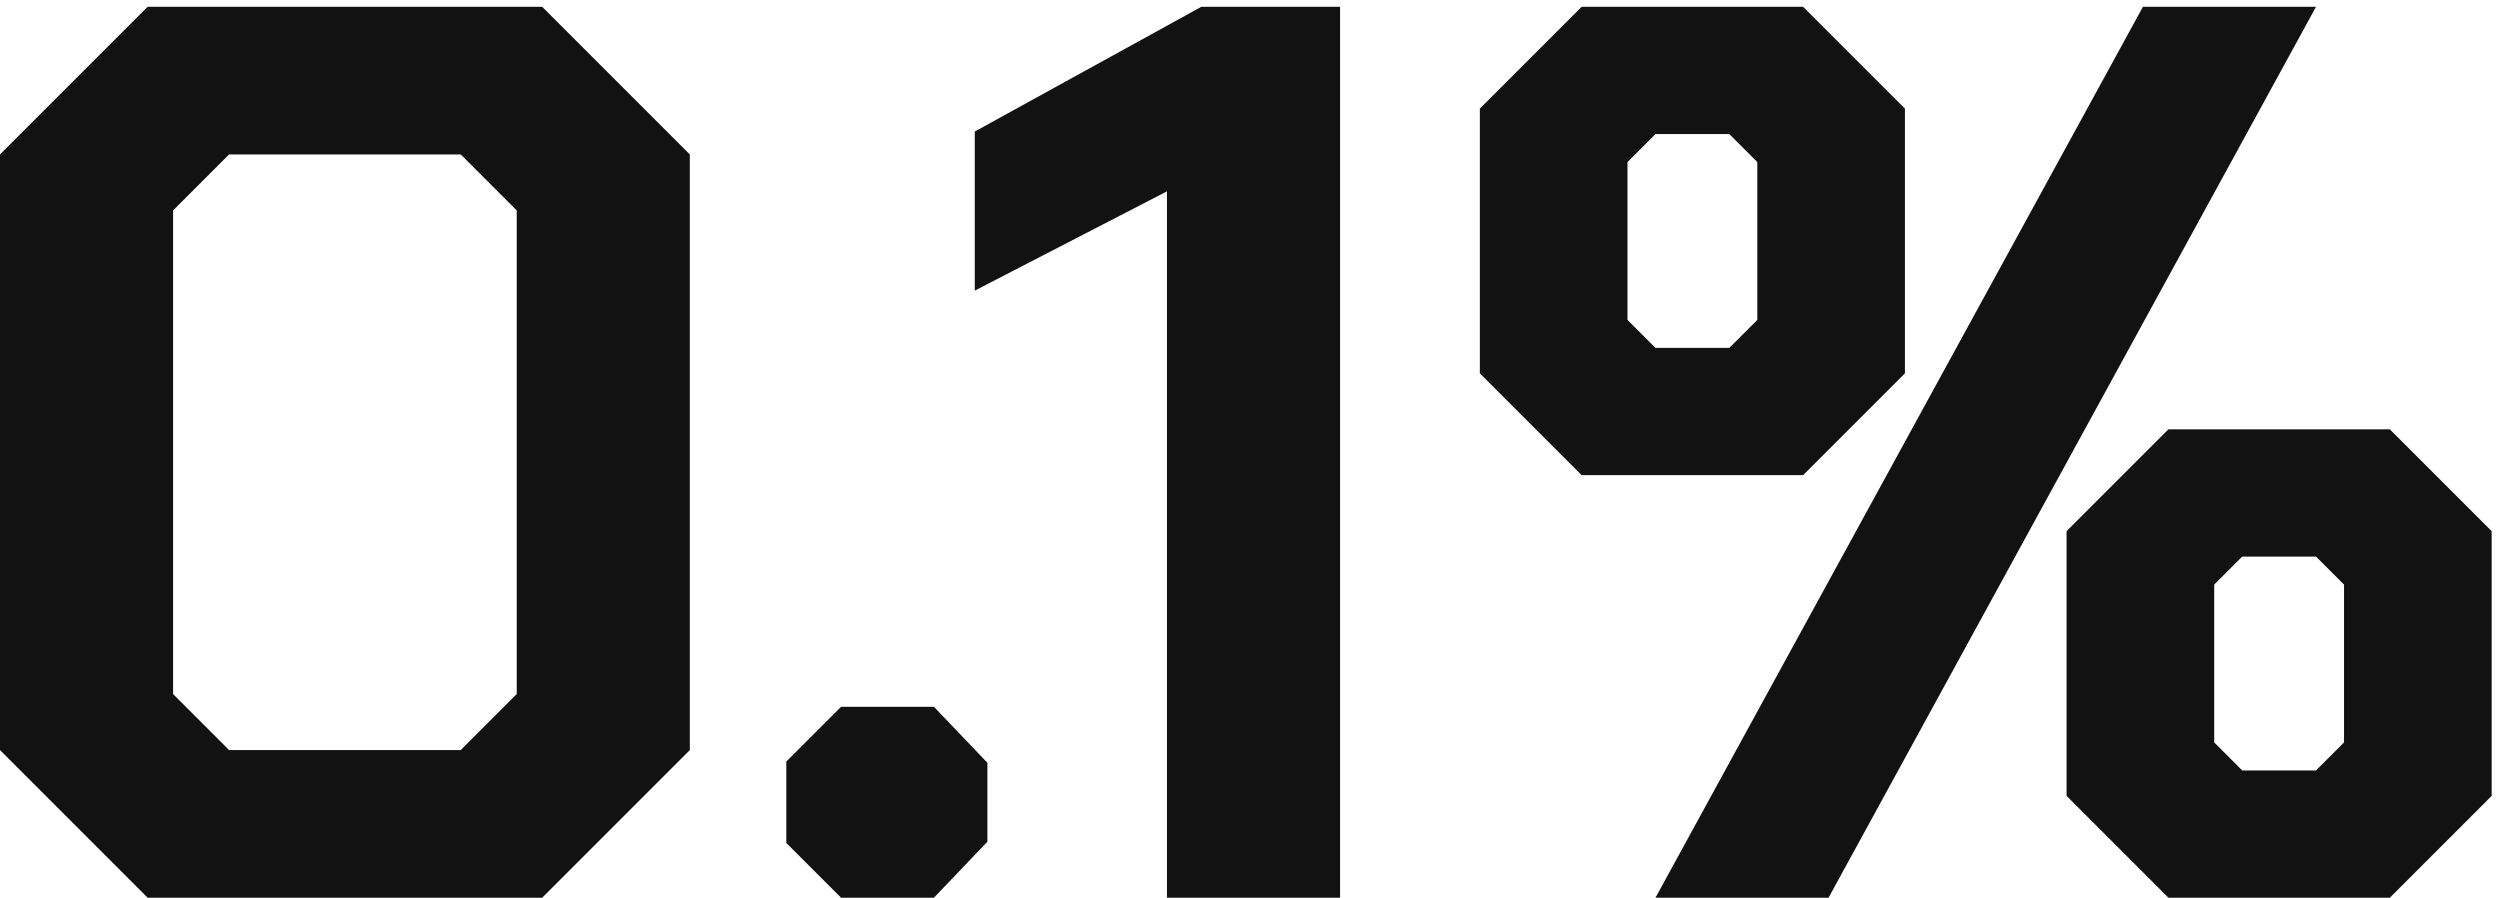
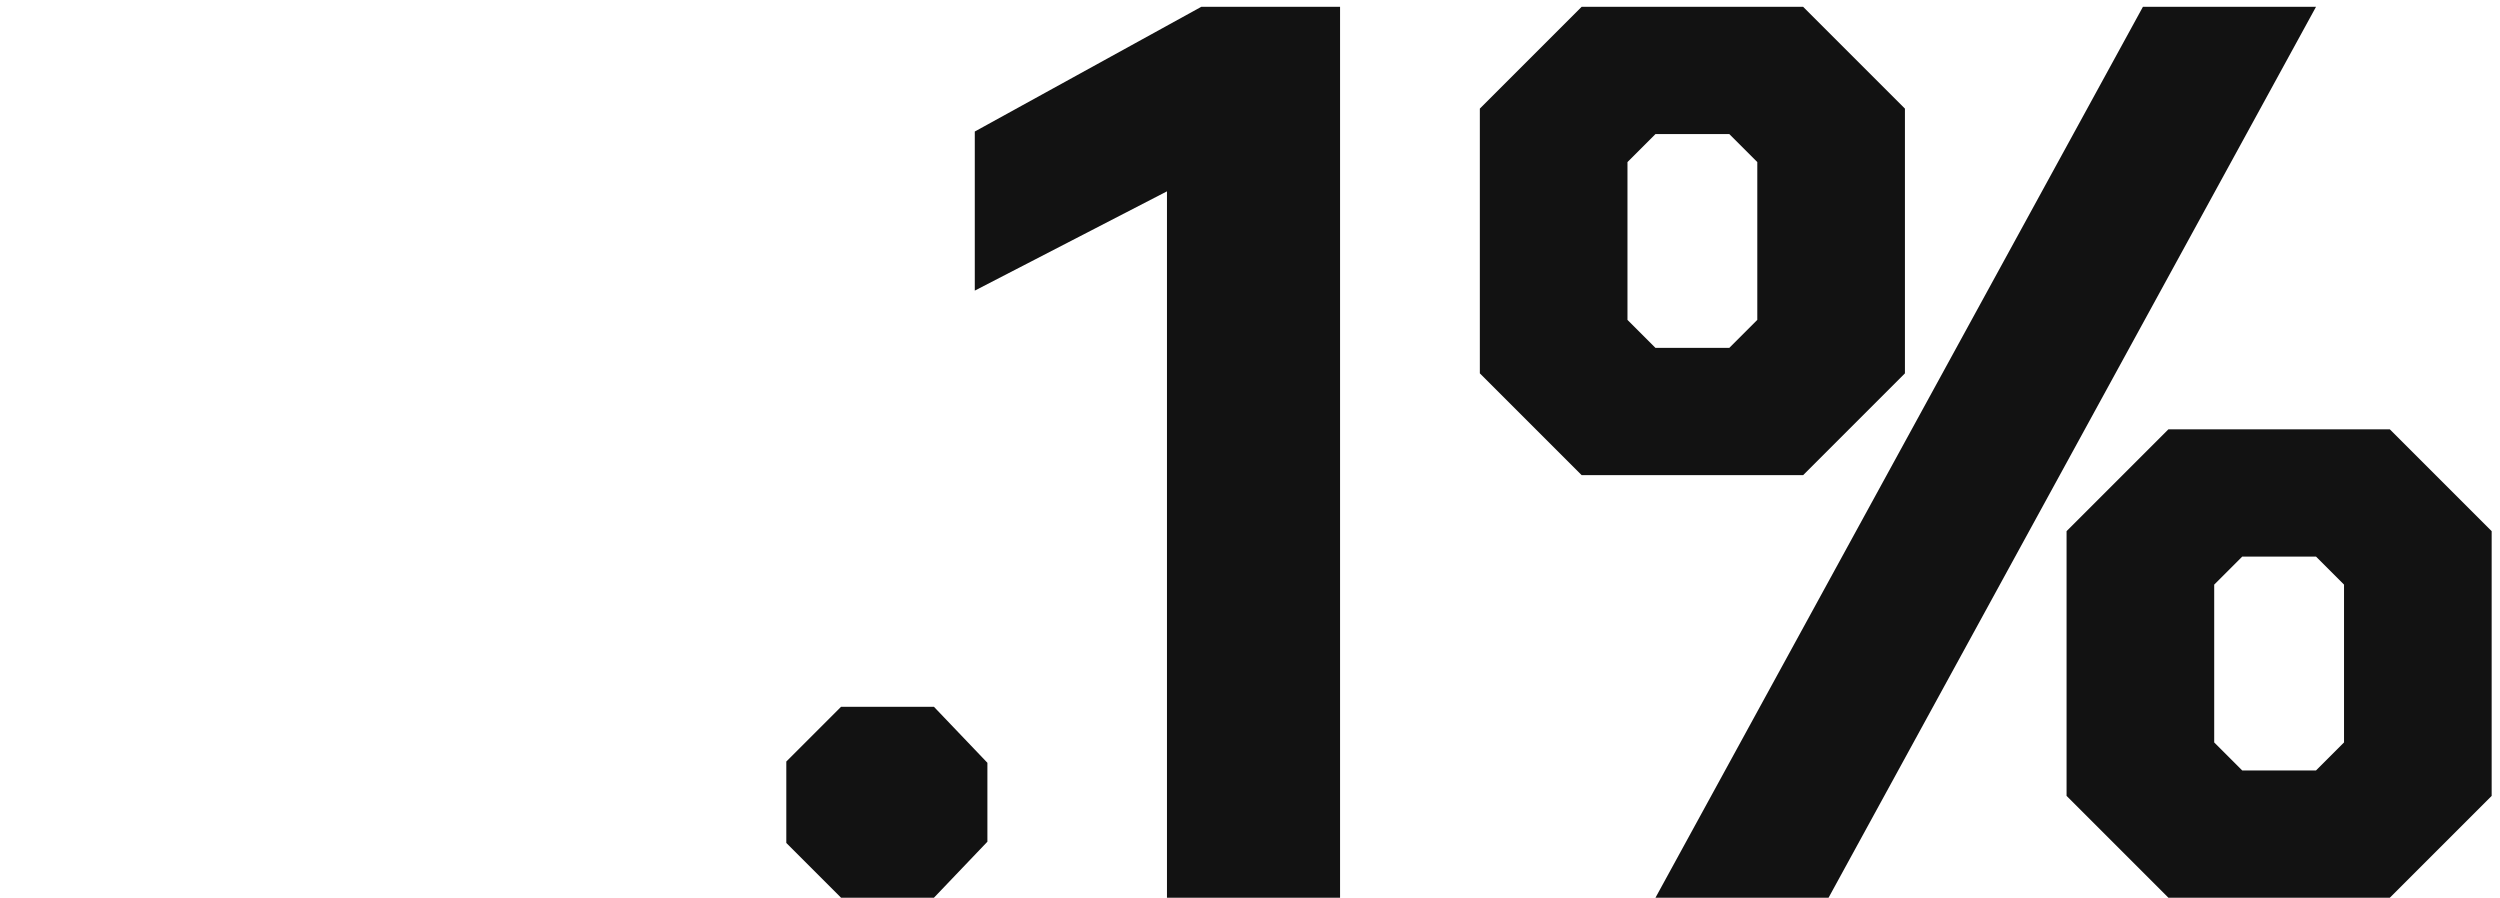
<svg xmlns="http://www.w3.org/2000/svg" width="220" height="79" viewBox="0 0 220 79" fill="none">
-   <path d="M0 66.006V13.59L12.992 0.598H47.712L60.704 13.59V66.006L47.712 78.998H12.992L0 66.006ZM40.544 66.006L45.472 61.078V18.518L40.544 13.59H20.16L15.232 18.518V61.078L20.16 66.006H40.544Z" fill="#121212" />
  <path d="M69.195 74.182V67.014L74.011 62.198H82.187L86.891 67.126V74.07L82.187 78.998H74.011L69.195 74.182Z" fill="#121212" />
  <path d="M102.693 16.838L85.781 25.574V11.574L105.717 0.598H117.925V78.998H102.693V16.838Z" fill="#121212" />
  <path d="M130.226 32.854V9.558L139.186 0.598H158.674L167.634 9.558V32.854L158.674 41.814H139.186L130.226 32.854ZM188.578 0.598H203.81L160.914 78.998H145.682L188.578 0.598ZM152.178 30.614L154.642 28.15V14.262L152.178 11.798H145.682L143.218 14.262V28.15L145.682 30.614H152.178ZM181.858 70.038V46.742L190.818 37.782H210.306L219.266 46.742V70.038L210.306 78.998H190.818L181.858 70.038ZM203.81 67.798L206.274 65.334V51.446L203.81 48.982H197.314L194.85 51.446V65.334L197.314 67.798H203.81Z" fill="#121212" />
</svg>